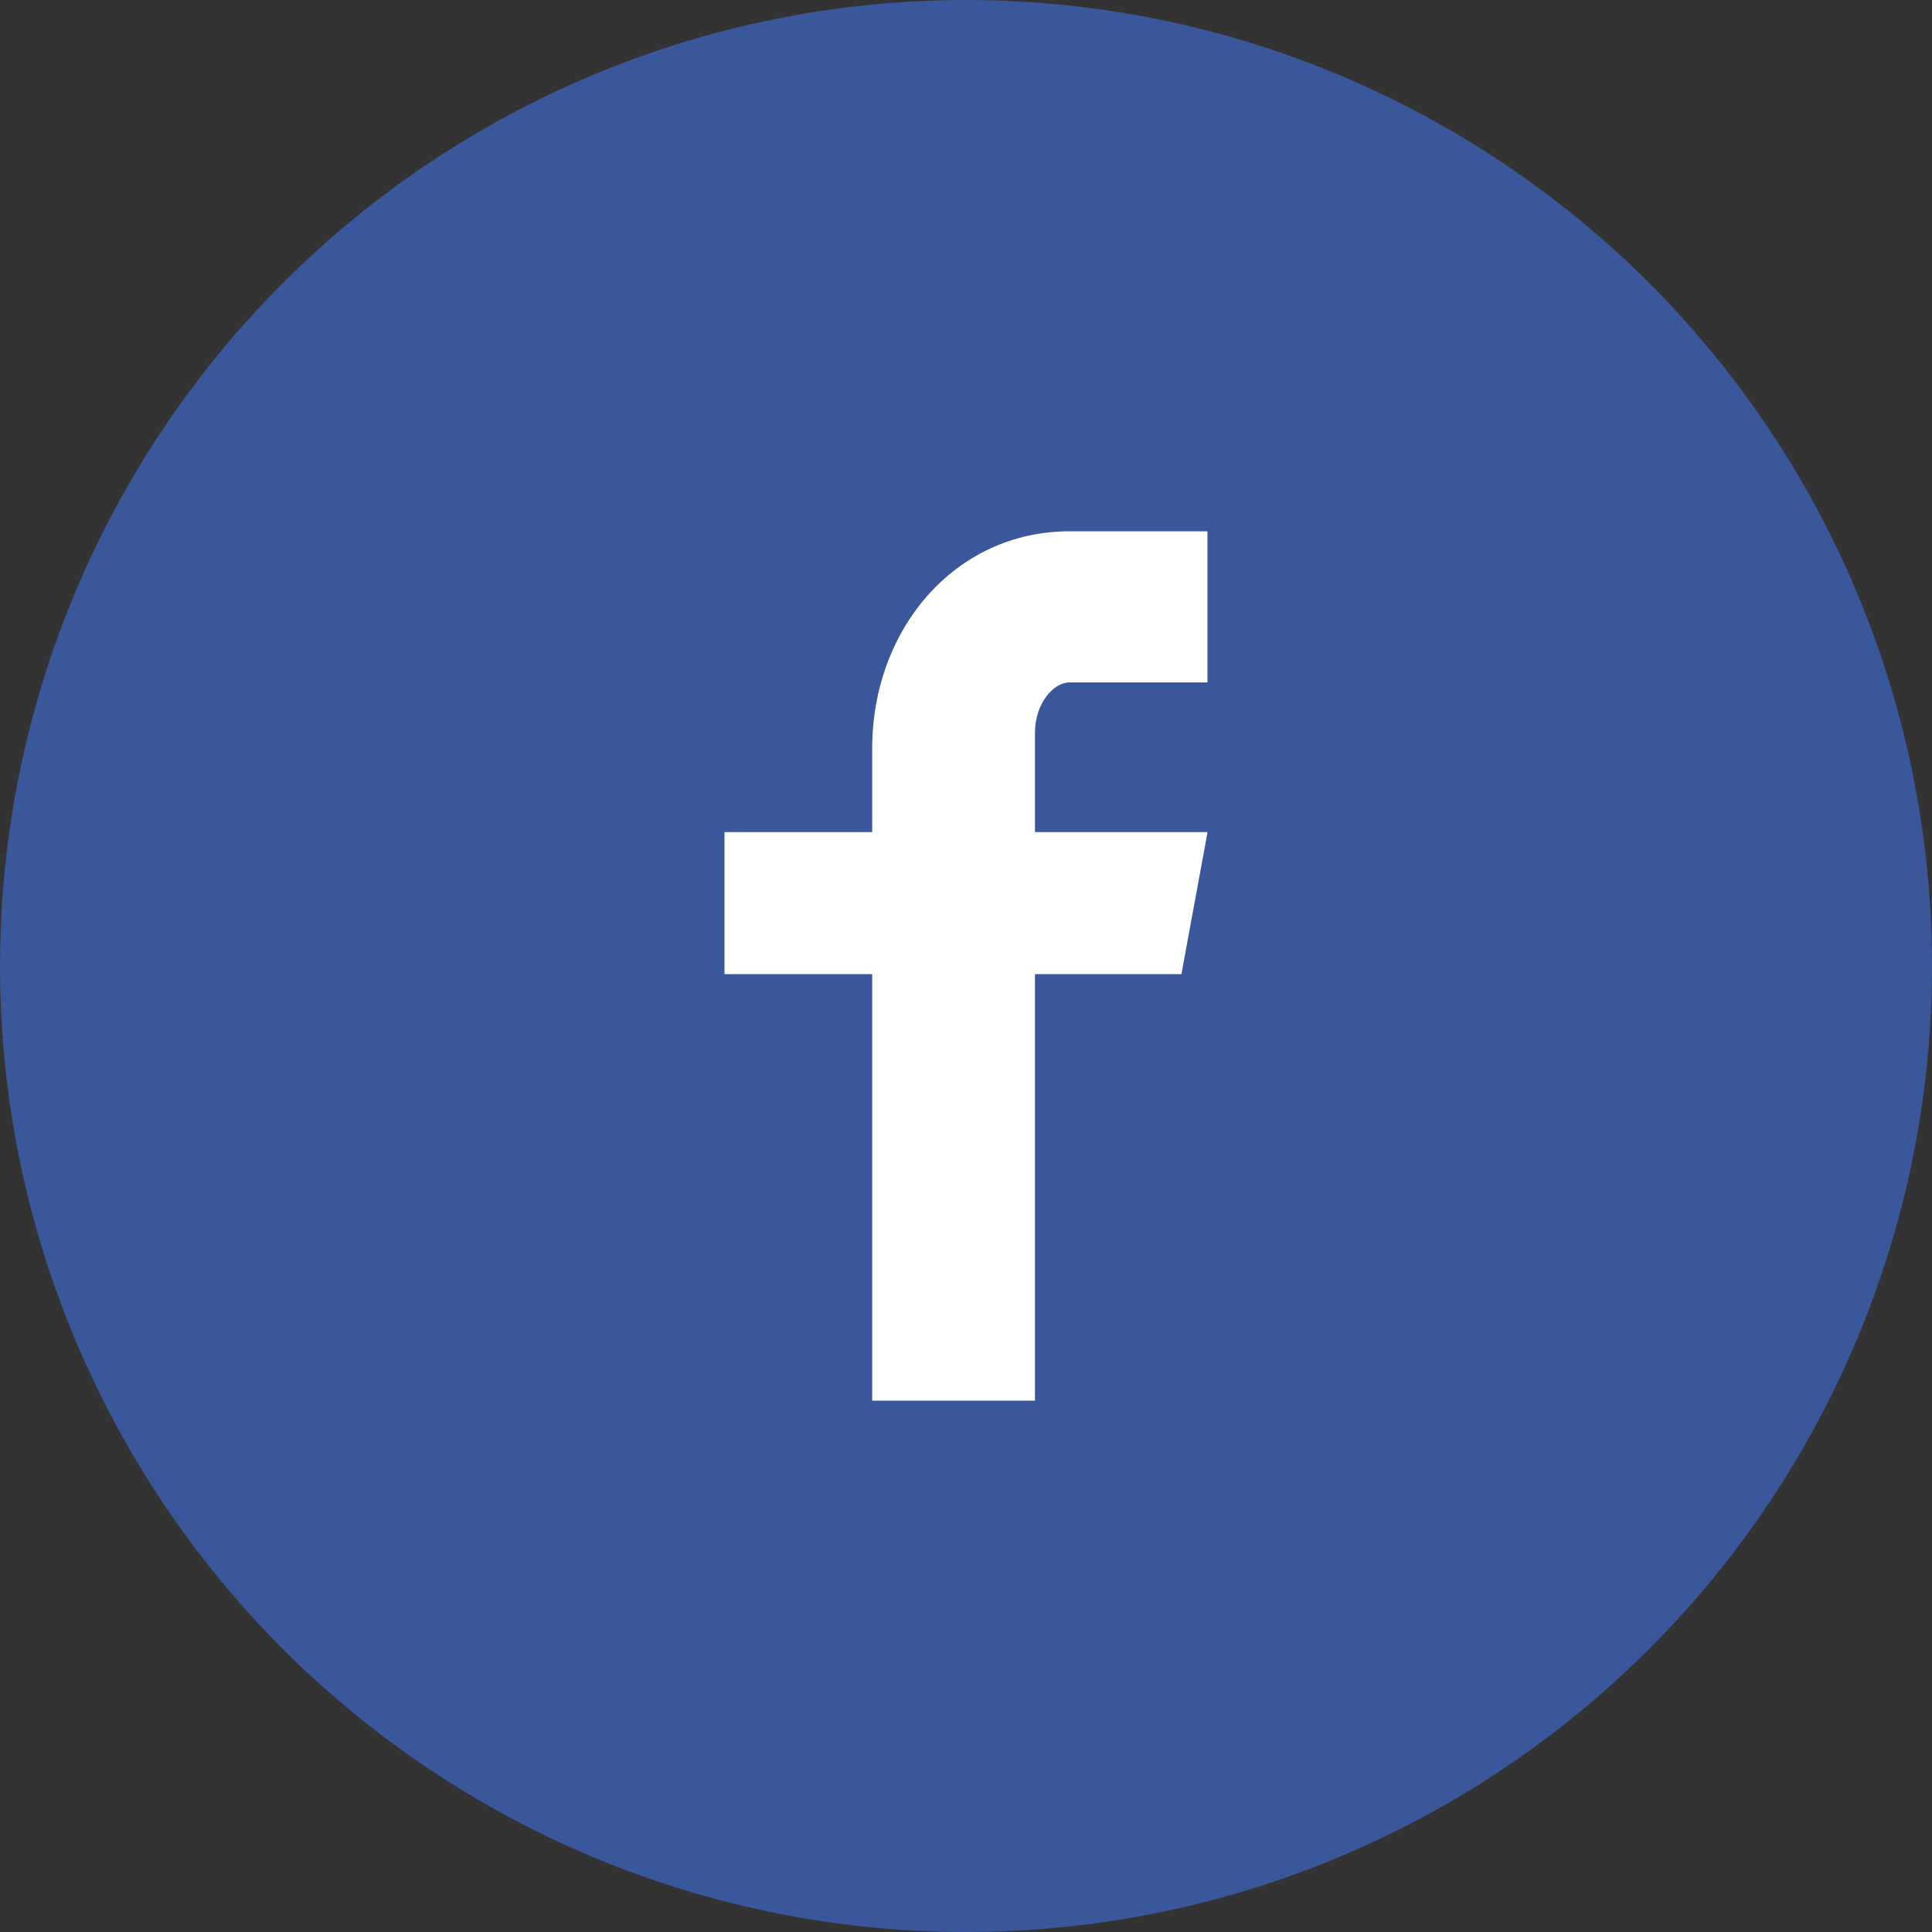
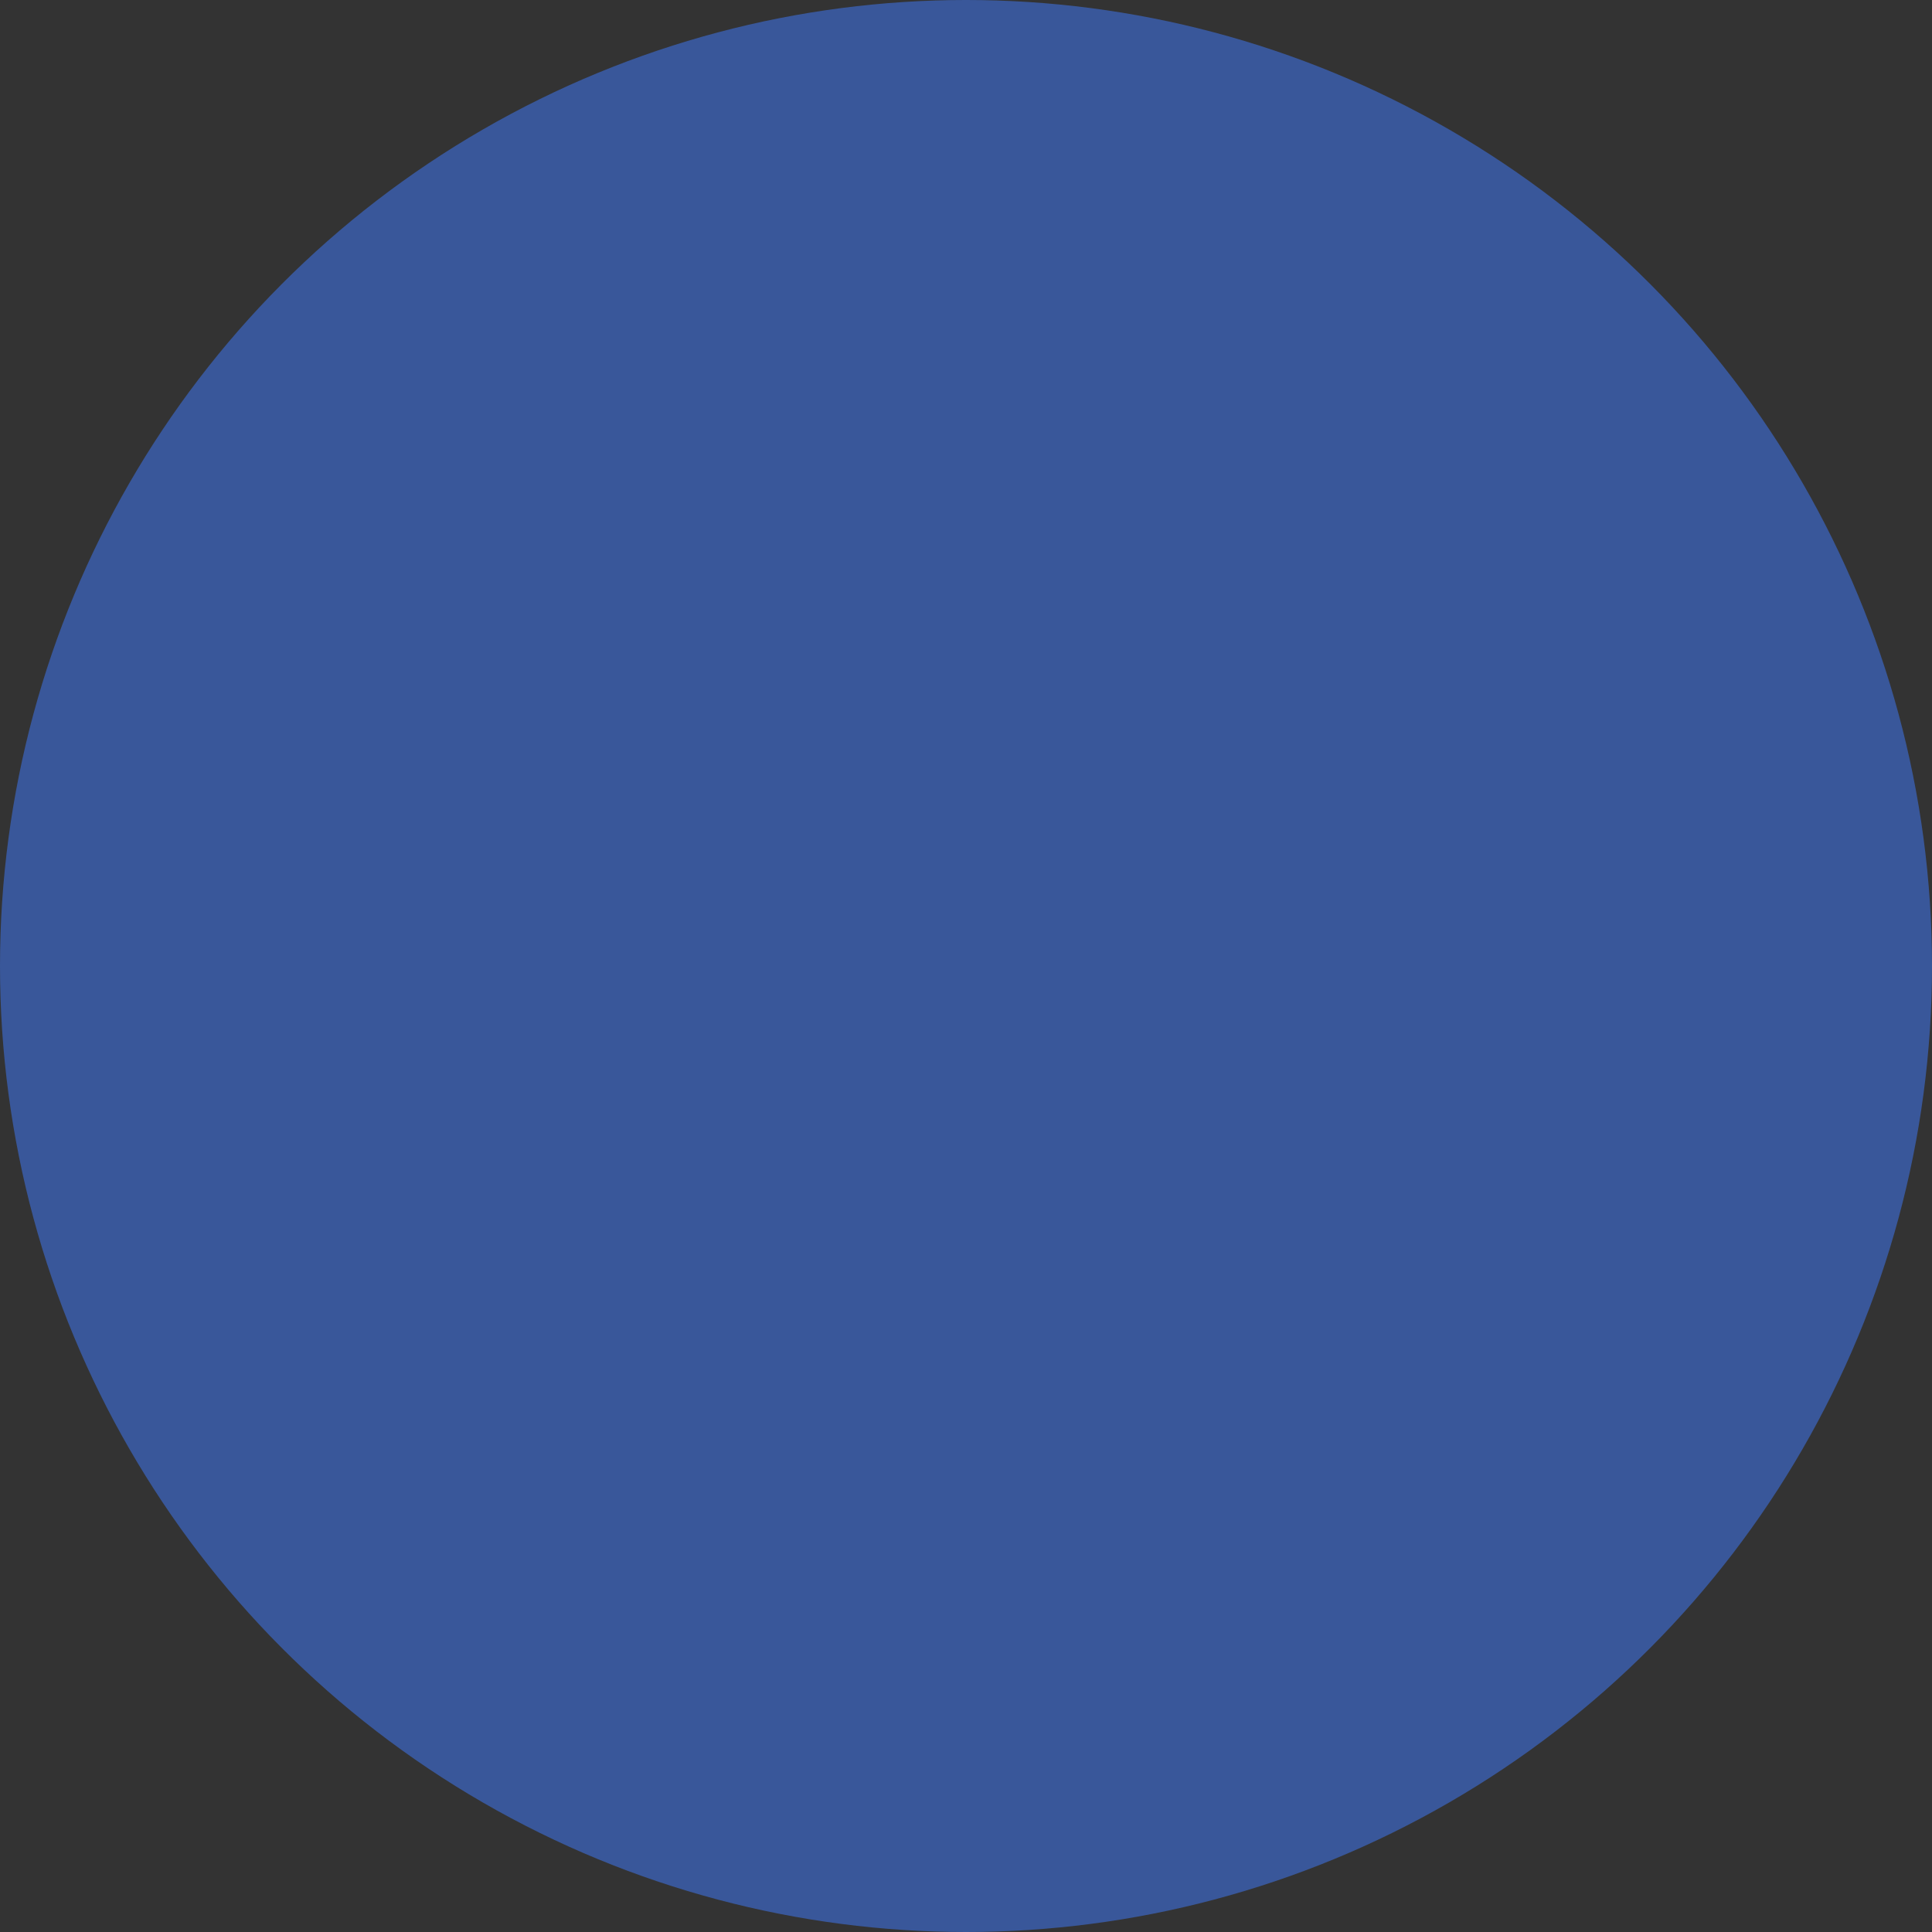
<svg xmlns="http://www.w3.org/2000/svg" width="40px" height="40px" viewBox="0 0 40 40" version="1.1">
  <rect x="0" y="0" width="40" height="40" fill="#333333" stroke="none" />
  <title>Facebook-Color</title>
  <desc>Created with Sketch.</desc>
  <g id="Updates" stroke="none" stroke-width="1" fill="none" fill-rule="evenodd">
    <g id="1E-Home" transform="translate(-35, -654)">
      <g id="Sidebar" transform="translate(30, 20)">
        <g id="Social" transform="translate(5, 634)">
          <g id="Facebook">
            <g id="Facebook-Color">
              <circle id="Oval" fill="#39579A" cx="20" cy="20" r="20" />
-               <path d="M24.999,14.129 L22.143,14.129 C21.804,14.129 21.428,14.574 21.428,15.166 L21.428,17.228 L25.001,17.228 L24.46,20.169 L21.428,20.169 L21.428,28.999 L18.058,28.999 L18.058,20.169 L15,20.169 L15,17.228 L18.058,17.228 L18.058,15.499 C18.058,13.017 19.78,11 22.143,11 L24.999,11 L24.999,14.129 L24.999,14.129 Z" id="Shape" fill="#FFFFFF" />
            </g>
          </g>
        </g>
      </g>
    </g>
  </g>
</svg>